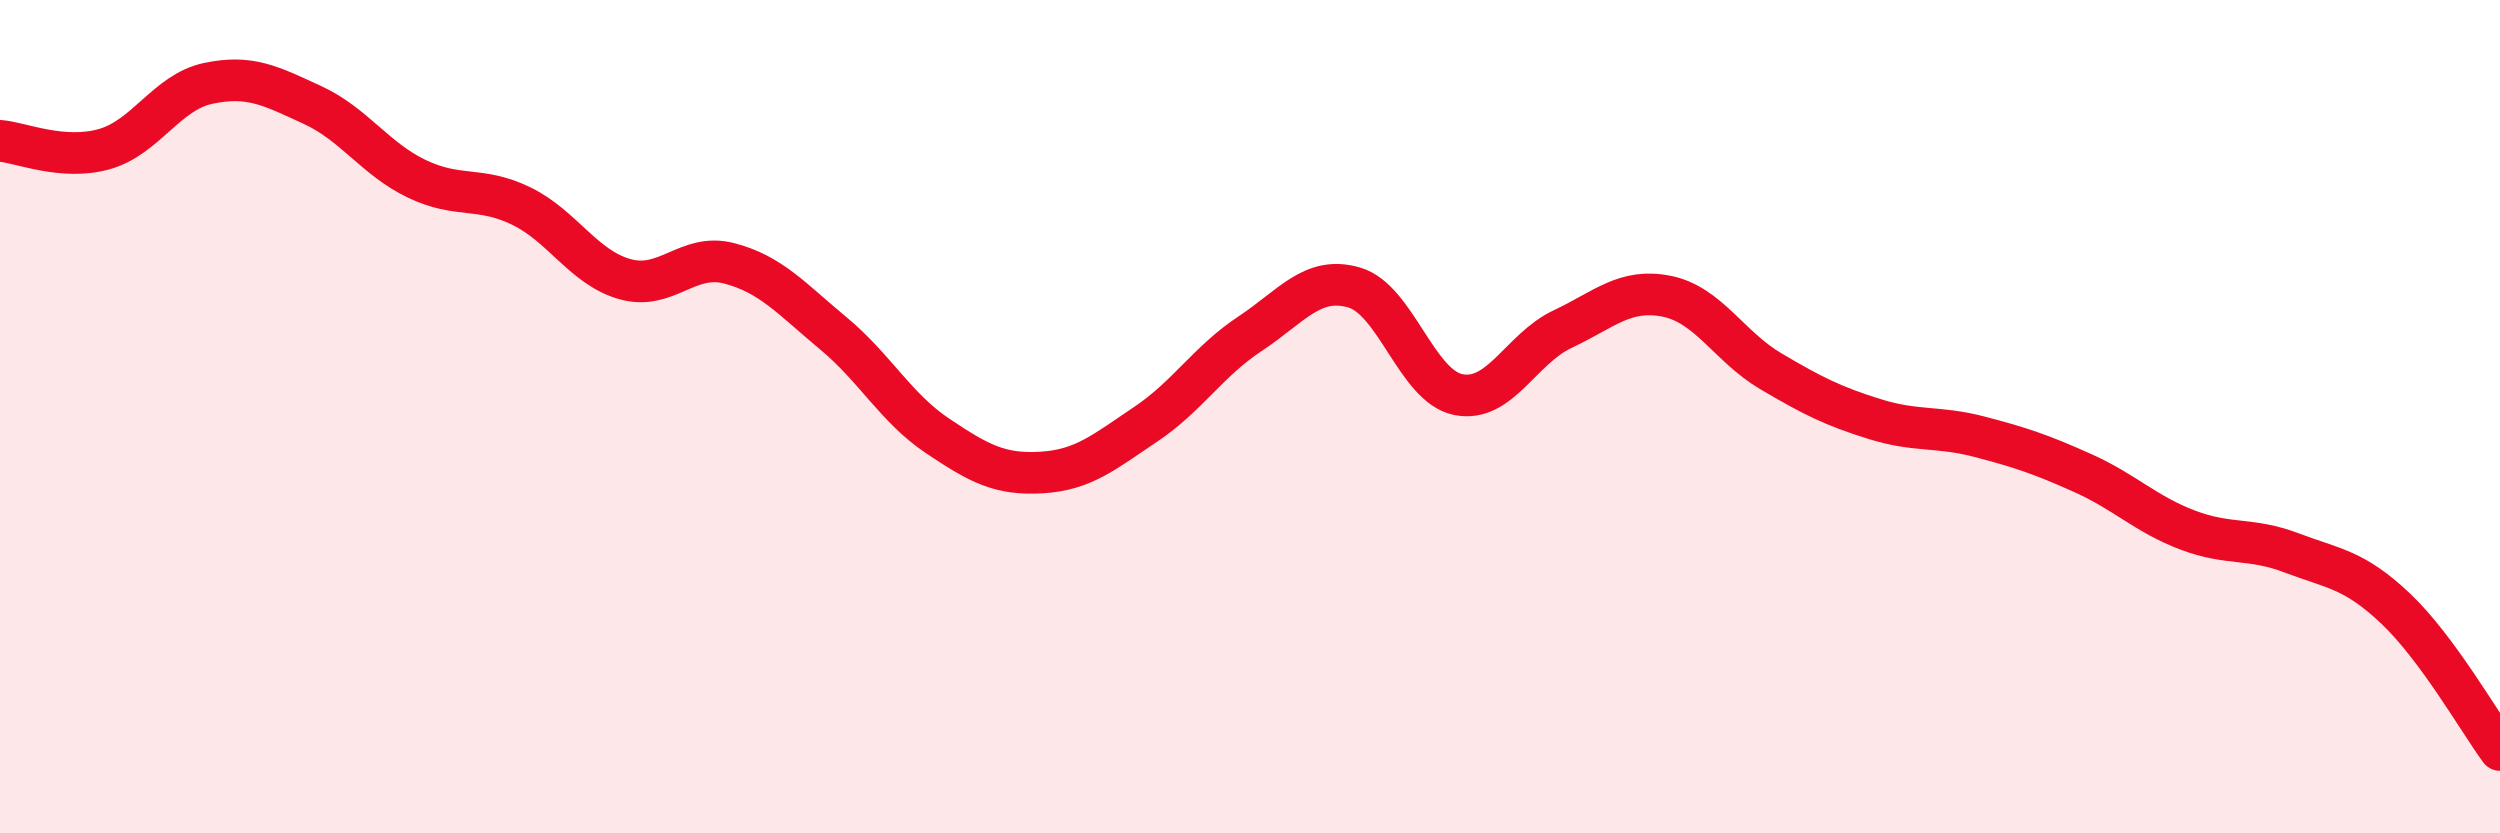
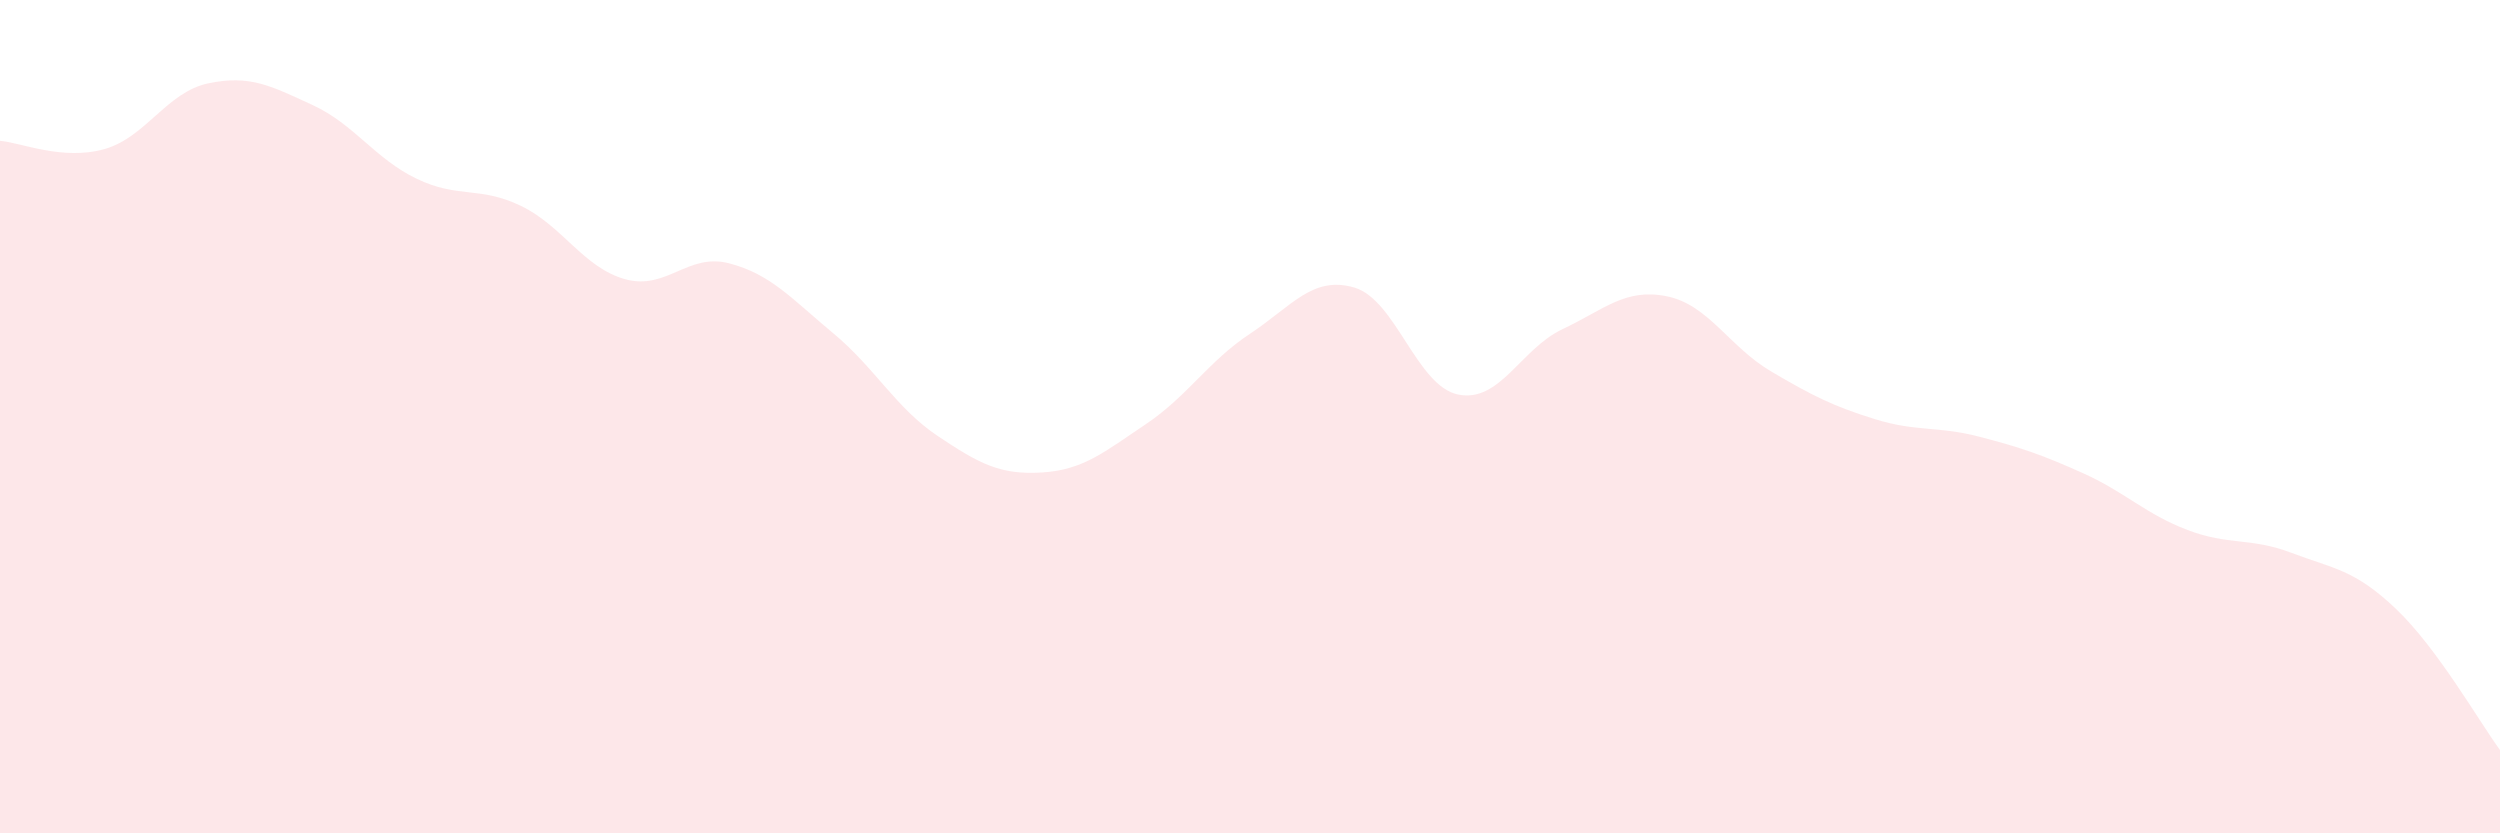
<svg xmlns="http://www.w3.org/2000/svg" width="60" height="20" viewBox="0 0 60 20">
  <path d="M 0,3.38 C 0.5,3.42 1.5,3.86 2.5,3.58 C 3.5,3.3 4,2.21 5,2 C 6,1.79 6.5,2.06 7.5,2.52 C 8.5,2.98 9,3.81 10,4.29 C 11,4.77 11.5,4.46 12.5,4.94 C 13.5,5.42 14,6.42 15,6.7 C 16,6.98 16.5,6.06 17.5,6.32 C 18.5,6.58 19,7.17 20,8 C 21,8.83 21.5,9.79 22.5,10.46 C 23.5,11.13 24,11.4 25,11.34 C 26,11.28 26.5,10.85 27.5,10.18 C 28.5,9.51 29,8.67 30,8.01 C 31,7.35 31.5,6.61 32.5,6.9 C 33.5,7.19 34,9.27 35,9.47 C 36,9.67 36.5,8.37 37.5,7.9 C 38.5,7.43 39,6.91 40,7.11 C 41,7.31 41.5,8.32 42.5,8.91 C 43.5,9.5 44,9.75 45,10.06 C 46,10.37 46.5,10.22 47.5,10.48 C 48.5,10.74 49,10.91 50,11.36 C 51,11.81 51.5,12.34 52.5,12.72 C 53.5,13.1 54,12.89 55,13.27 C 56,13.65 56.5,13.66 57.5,14.61 C 58.5,15.56 59.5,17.32 60,18L60 20L0 20Z" fill="#EB0A25" opacity="0.1" stroke-linecap="round" stroke-linejoin="round" />
-   <path d="M 0,3.38 C 0.5,3.42 1.5,3.86 2.5,3.58 C 3.5,3.3 4,2.21 5,2 C 6,1.79 6.5,2.06 7.5,2.52 C 8.5,2.98 9,3.81 10,4.29 C 11,4.77 11.5,4.46 12.5,4.94 C 13.5,5.42 14,6.42 15,6.7 C 16,6.98 16.5,6.06 17.5,6.32 C 18.5,6.58 19,7.17 20,8 C 21,8.83 21.5,9.79 22.5,10.46 C 23.5,11.13 24,11.4 25,11.34 C 26,11.28 26.5,10.85 27.5,10.18 C 28.5,9.51 29,8.67 30,8.01 C 31,7.35 31.5,6.61 32.5,6.9 C 33.5,7.19 34,9.27 35,9.47 C 36,9.67 36.5,8.37 37.5,7.9 C 38.5,7.43 39,6.91 40,7.11 C 41,7.31 41.5,8.32 42.5,8.91 C 43.5,9.5 44,9.75 45,10.06 C 46,10.37 46.5,10.22 47.5,10.48 C 48.5,10.74 49,10.91 50,11.36 C 51,11.81 51.5,12.34 52.5,12.72 C 53.5,13.1 54,12.89 55,13.27 C 56,13.65 56.5,13.66 57.5,14.61 C 58.5,15.56 59.5,17.32 60,18" stroke="#EB0A25" stroke-width="1" fill="none" stroke-linecap="round" stroke-linejoin="round" />
</svg>